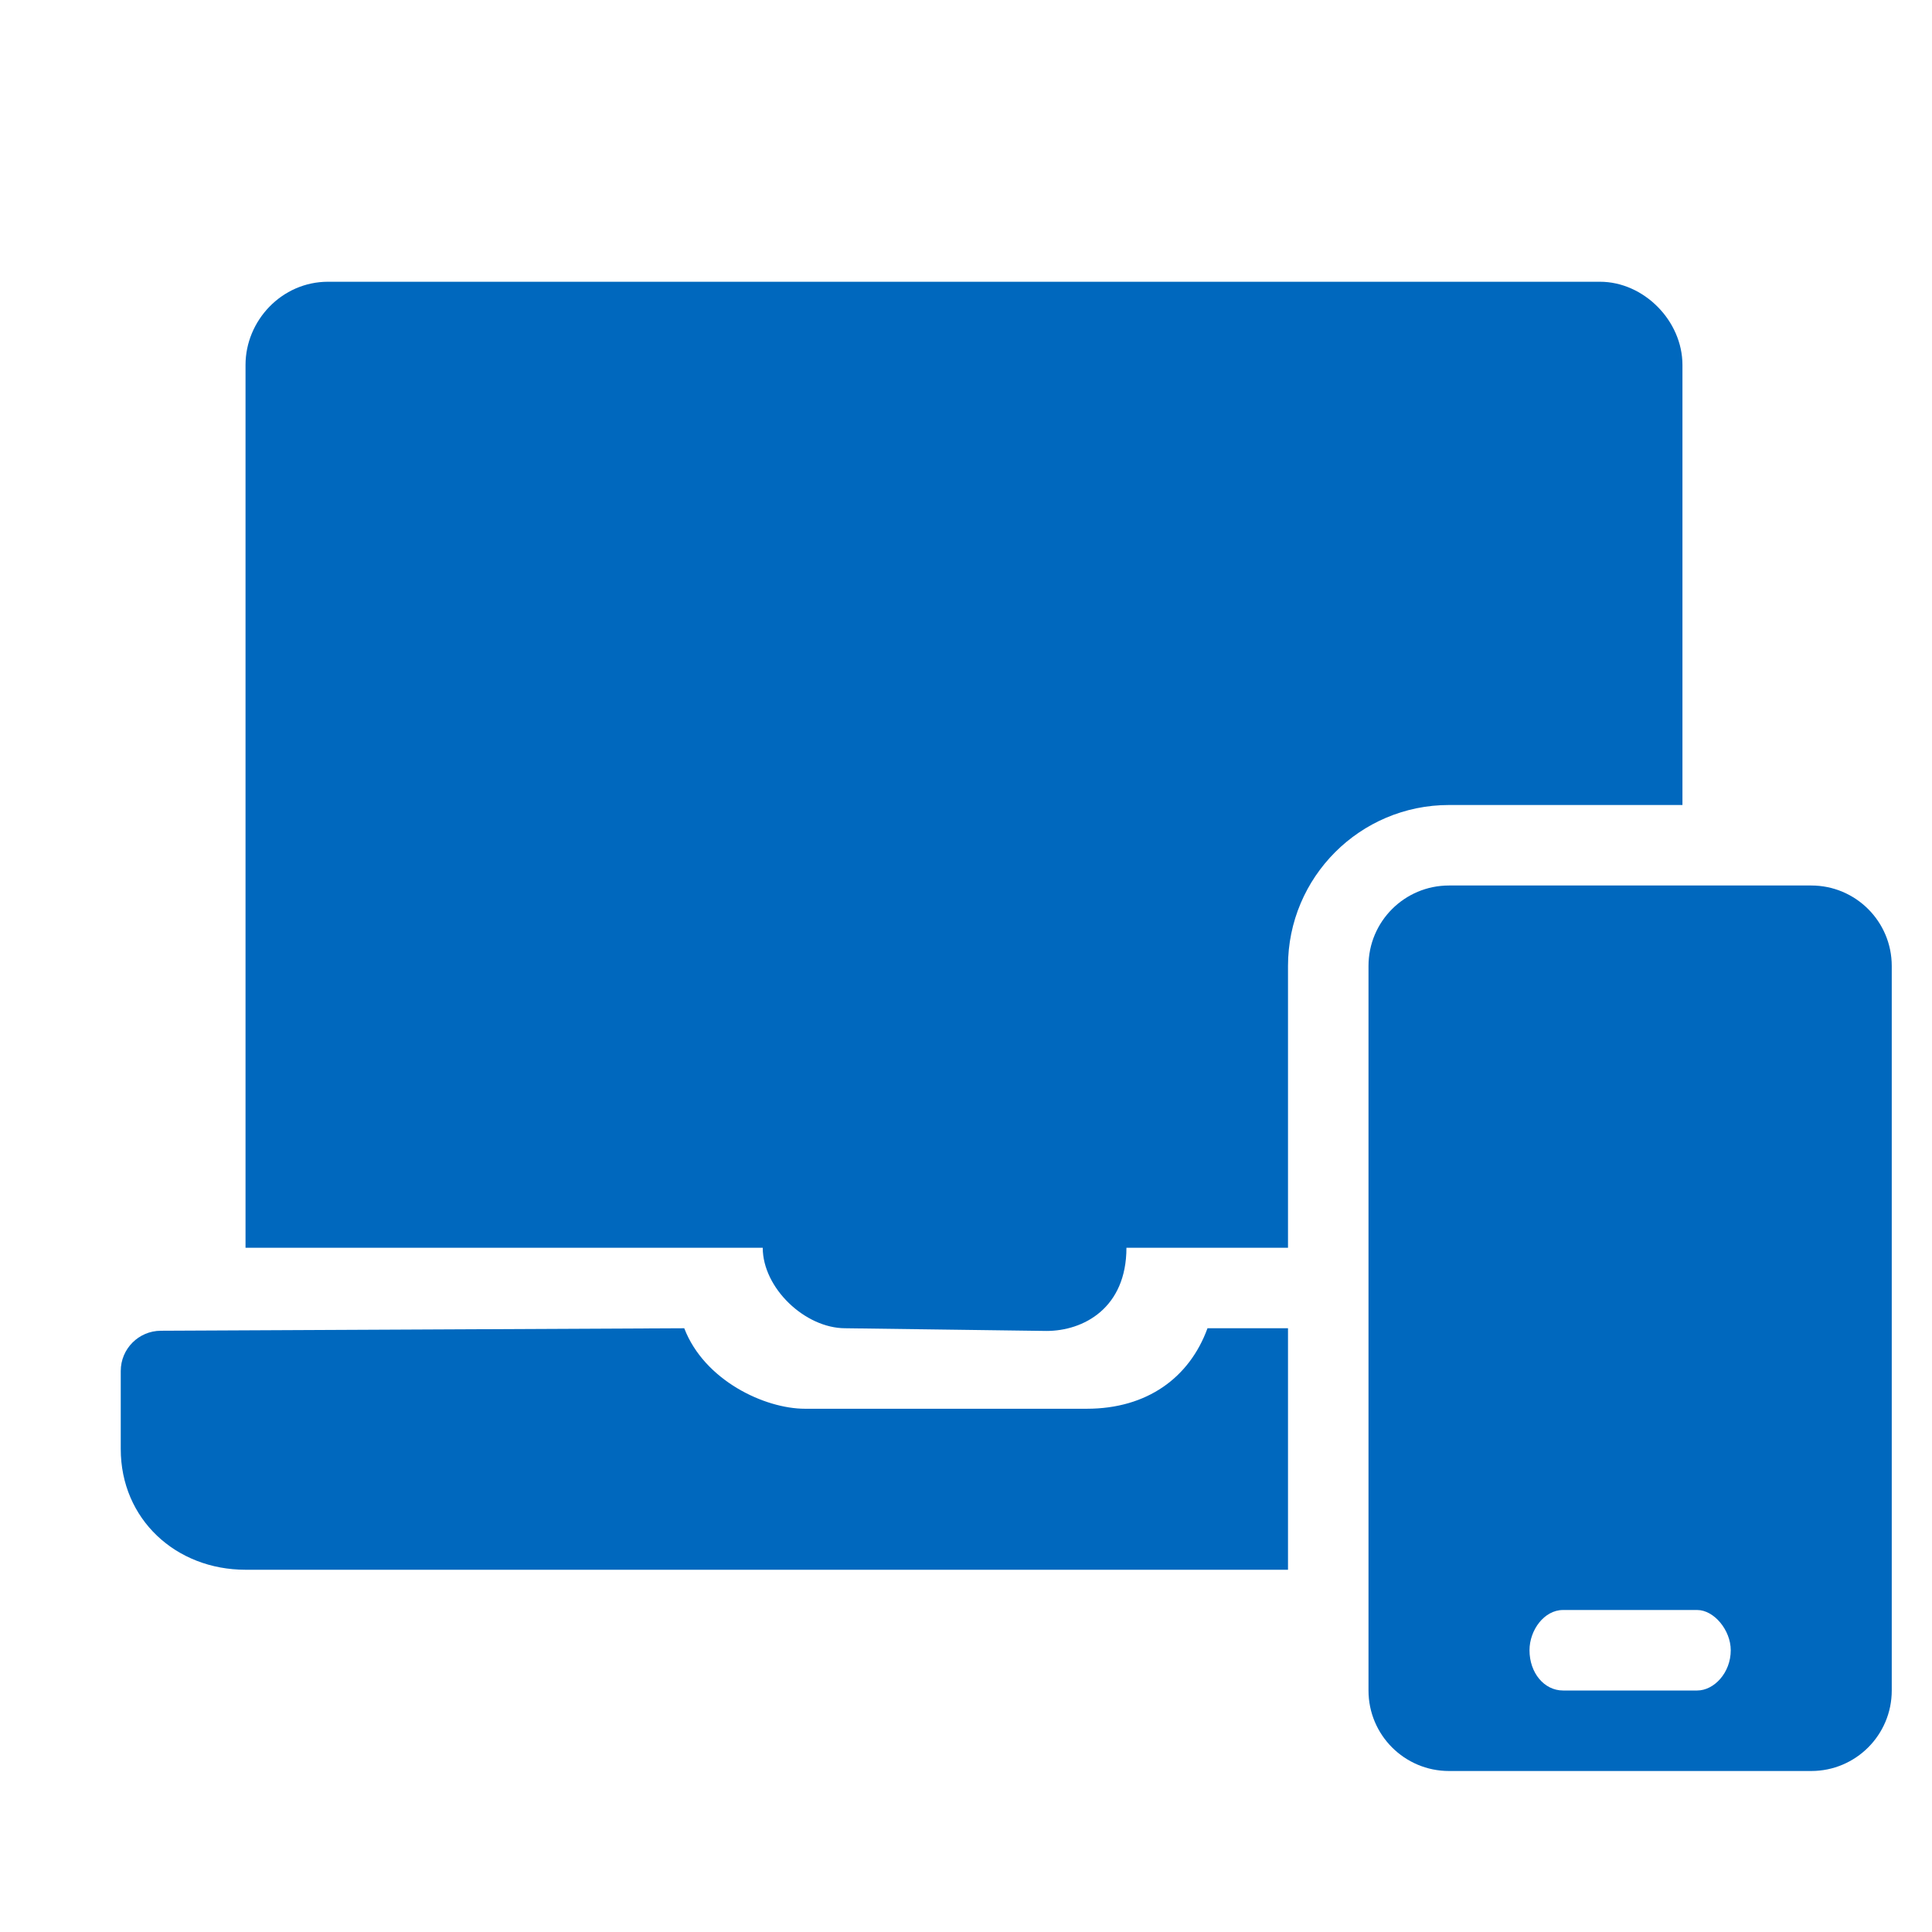
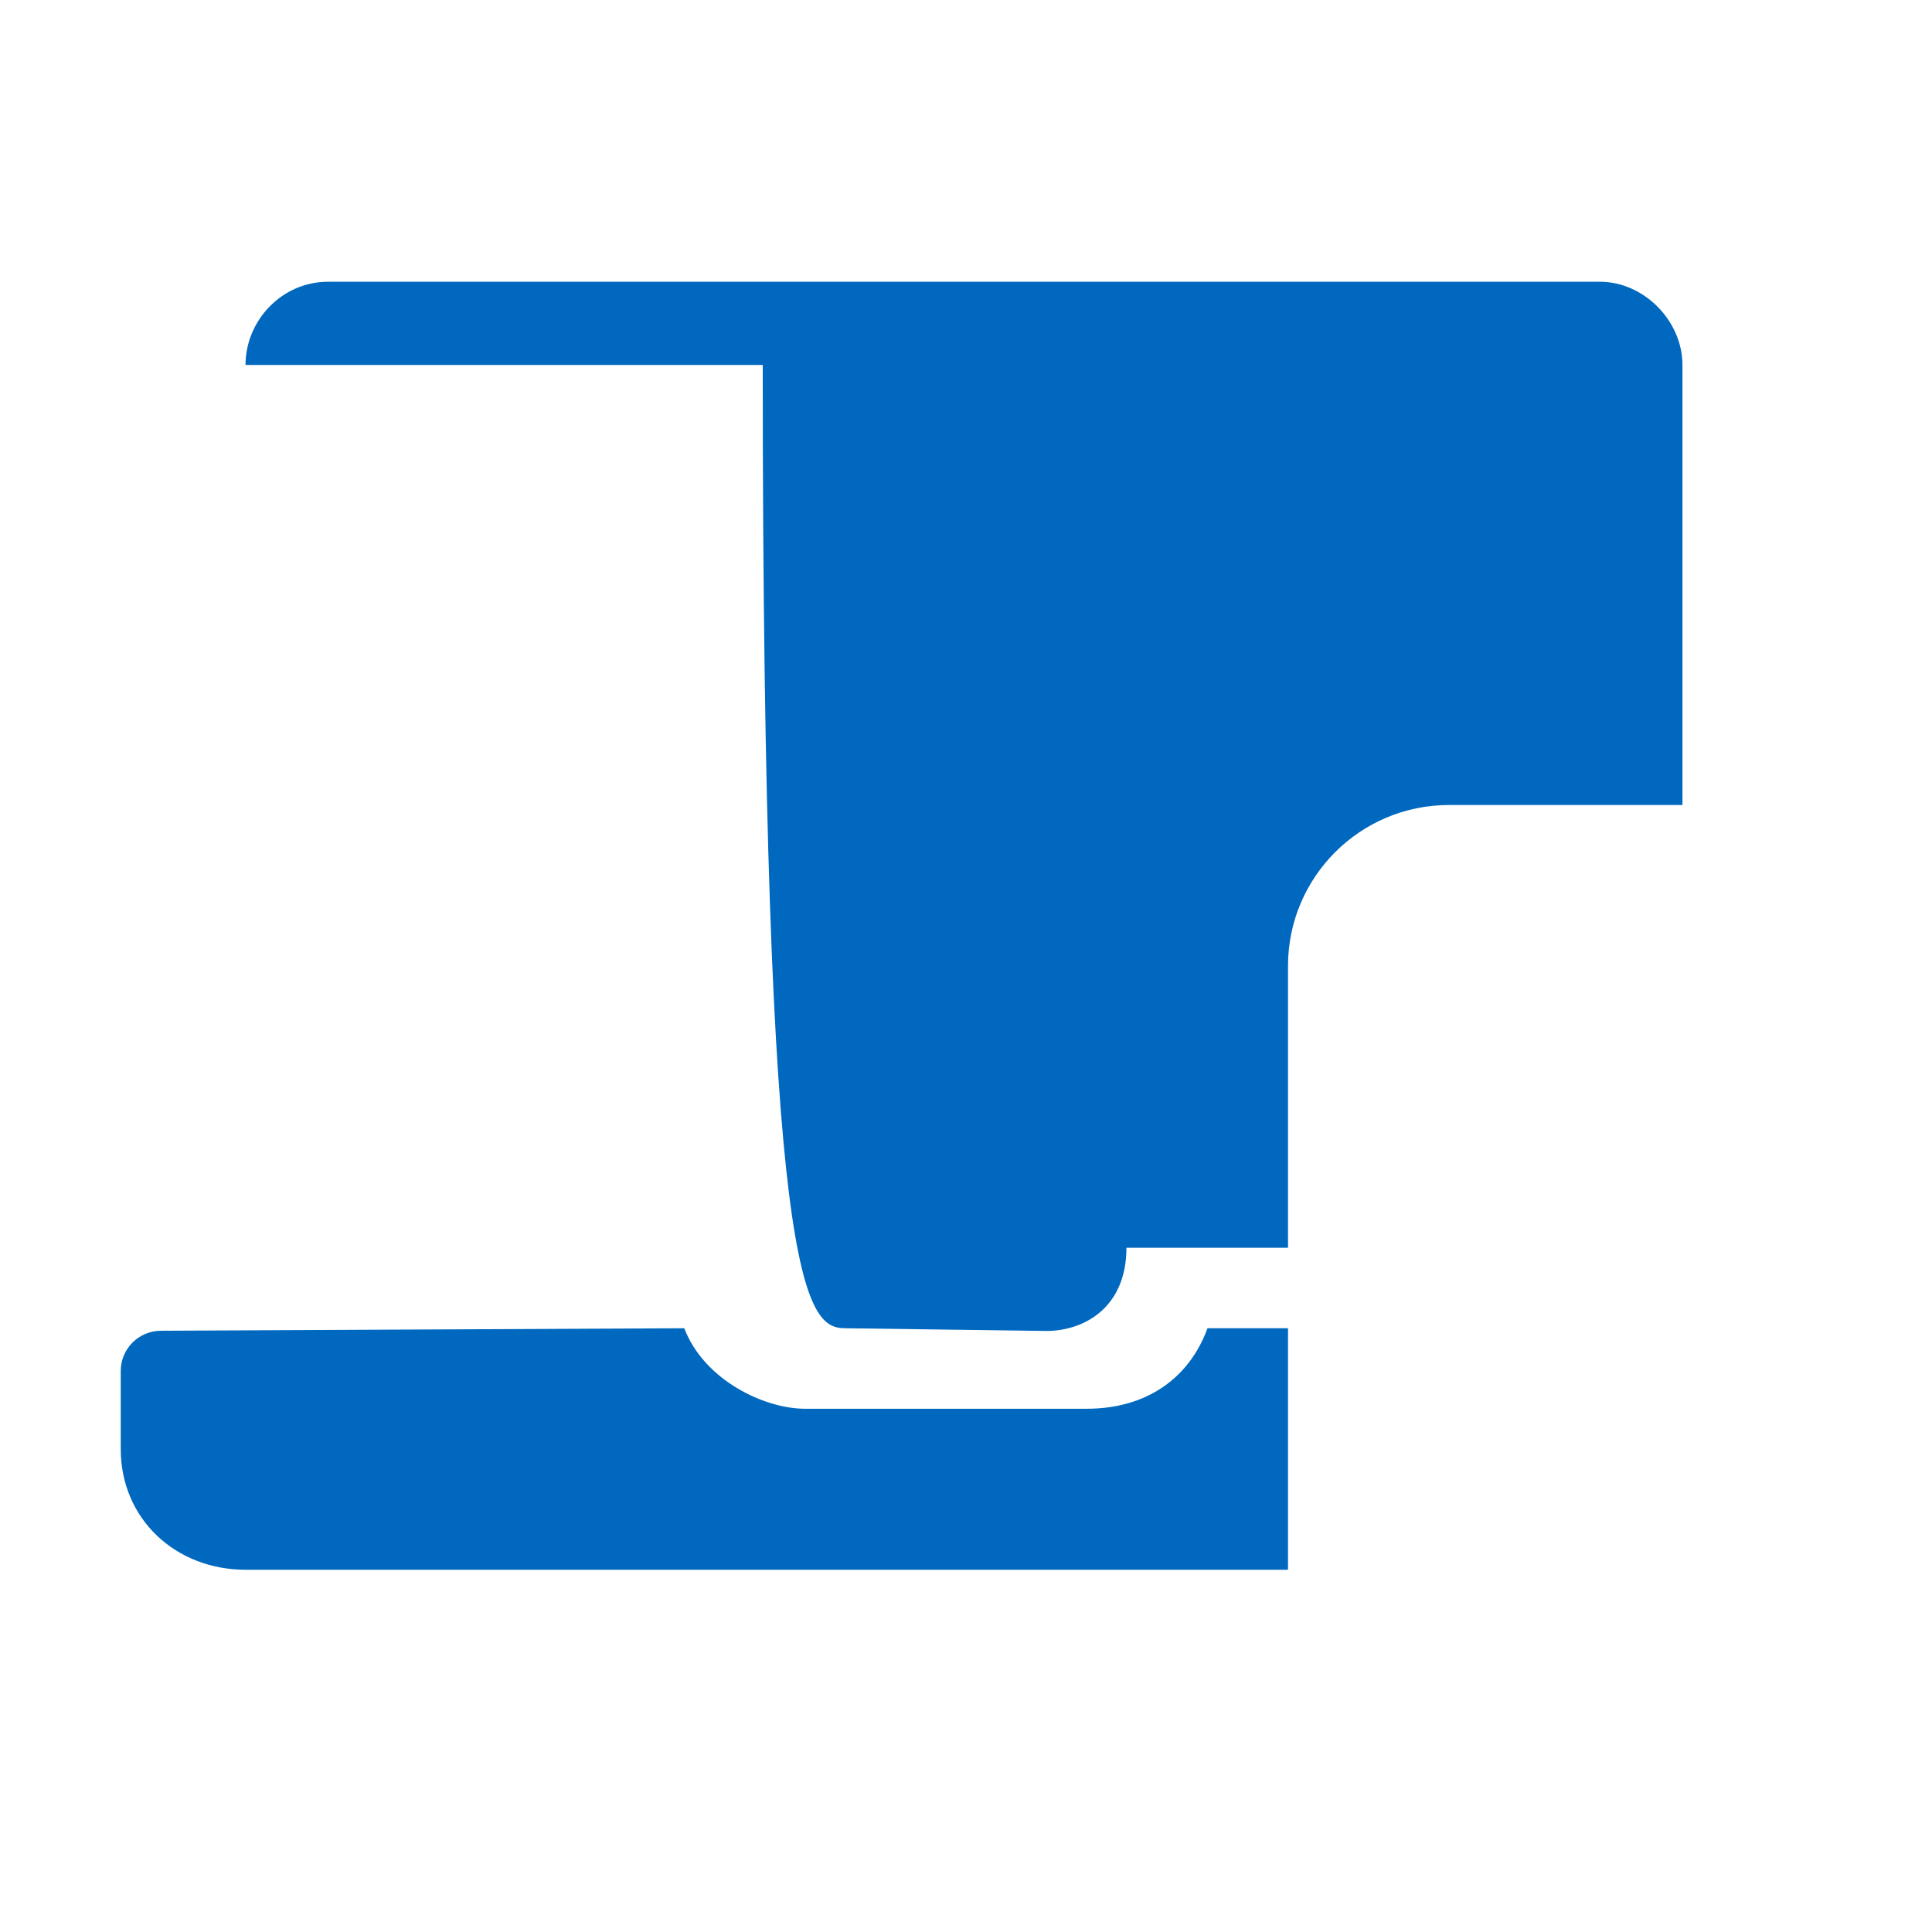
<svg xmlns="http://www.w3.org/2000/svg" width="48" height="48" viewBox="0 0 48 48" fill="none">
-   <path fill-rule="evenodd" clip-rule="evenodd" d="M8.15 7C6.997 7 6.1 7.969 6.1 9.067V31H18.95C18.95 32 20 33 21 33L26 33.067C26.918 33.067 27.986 32.5 27.986 31H32V24C32 21.791 33.791 20 36 20H41.8V9.067C41.8 7.969 40.839 7 39.75 7H8.15ZM32 33V39H6.1C4.37 39 3 37.744 3 36V34.062C3 33.511 3.445 33.065 3.995 33.062L17 33C17.5 34.3 19 35 20 35H27C28.5 35 29.552 34.227 30 33H32Z" fill="#0068BE" />
-   <path fill-rule="evenodd" clip-rule="evenodd" d="M36 22C34.895 22 34 22.895 34 24V42C34 43.105 34.895 44 36 44H45C46.105 44 47 43.105 47 42V24C47 22.895 46.105 22 45 22H36ZM42.167 40H38.833C38.365 40 38 40.5 38 41C38 41.562 38.365 42 38.833 42H42.167C42.583 42 43 41.562 43 41C43 40.5 42.583 40 42.167 40Z" fill="#0068BE" />
+   <path fill-rule="evenodd" clip-rule="evenodd" d="M8.15 7C6.997 7 6.1 7.969 6.1 9.067H18.95C18.95 32 20 33 21 33L26 33.067C26.918 33.067 27.986 32.5 27.986 31H32V24C32 21.791 33.791 20 36 20H41.8V9.067C41.8 7.969 40.839 7 39.75 7H8.15ZM32 33V39H6.1C4.37 39 3 37.744 3 36V34.062C3 33.511 3.445 33.065 3.995 33.062L17 33C17.5 34.3 19 35 20 35H27C28.5 35 29.552 34.227 30 33H32Z" fill="#0068BE" />
</svg>